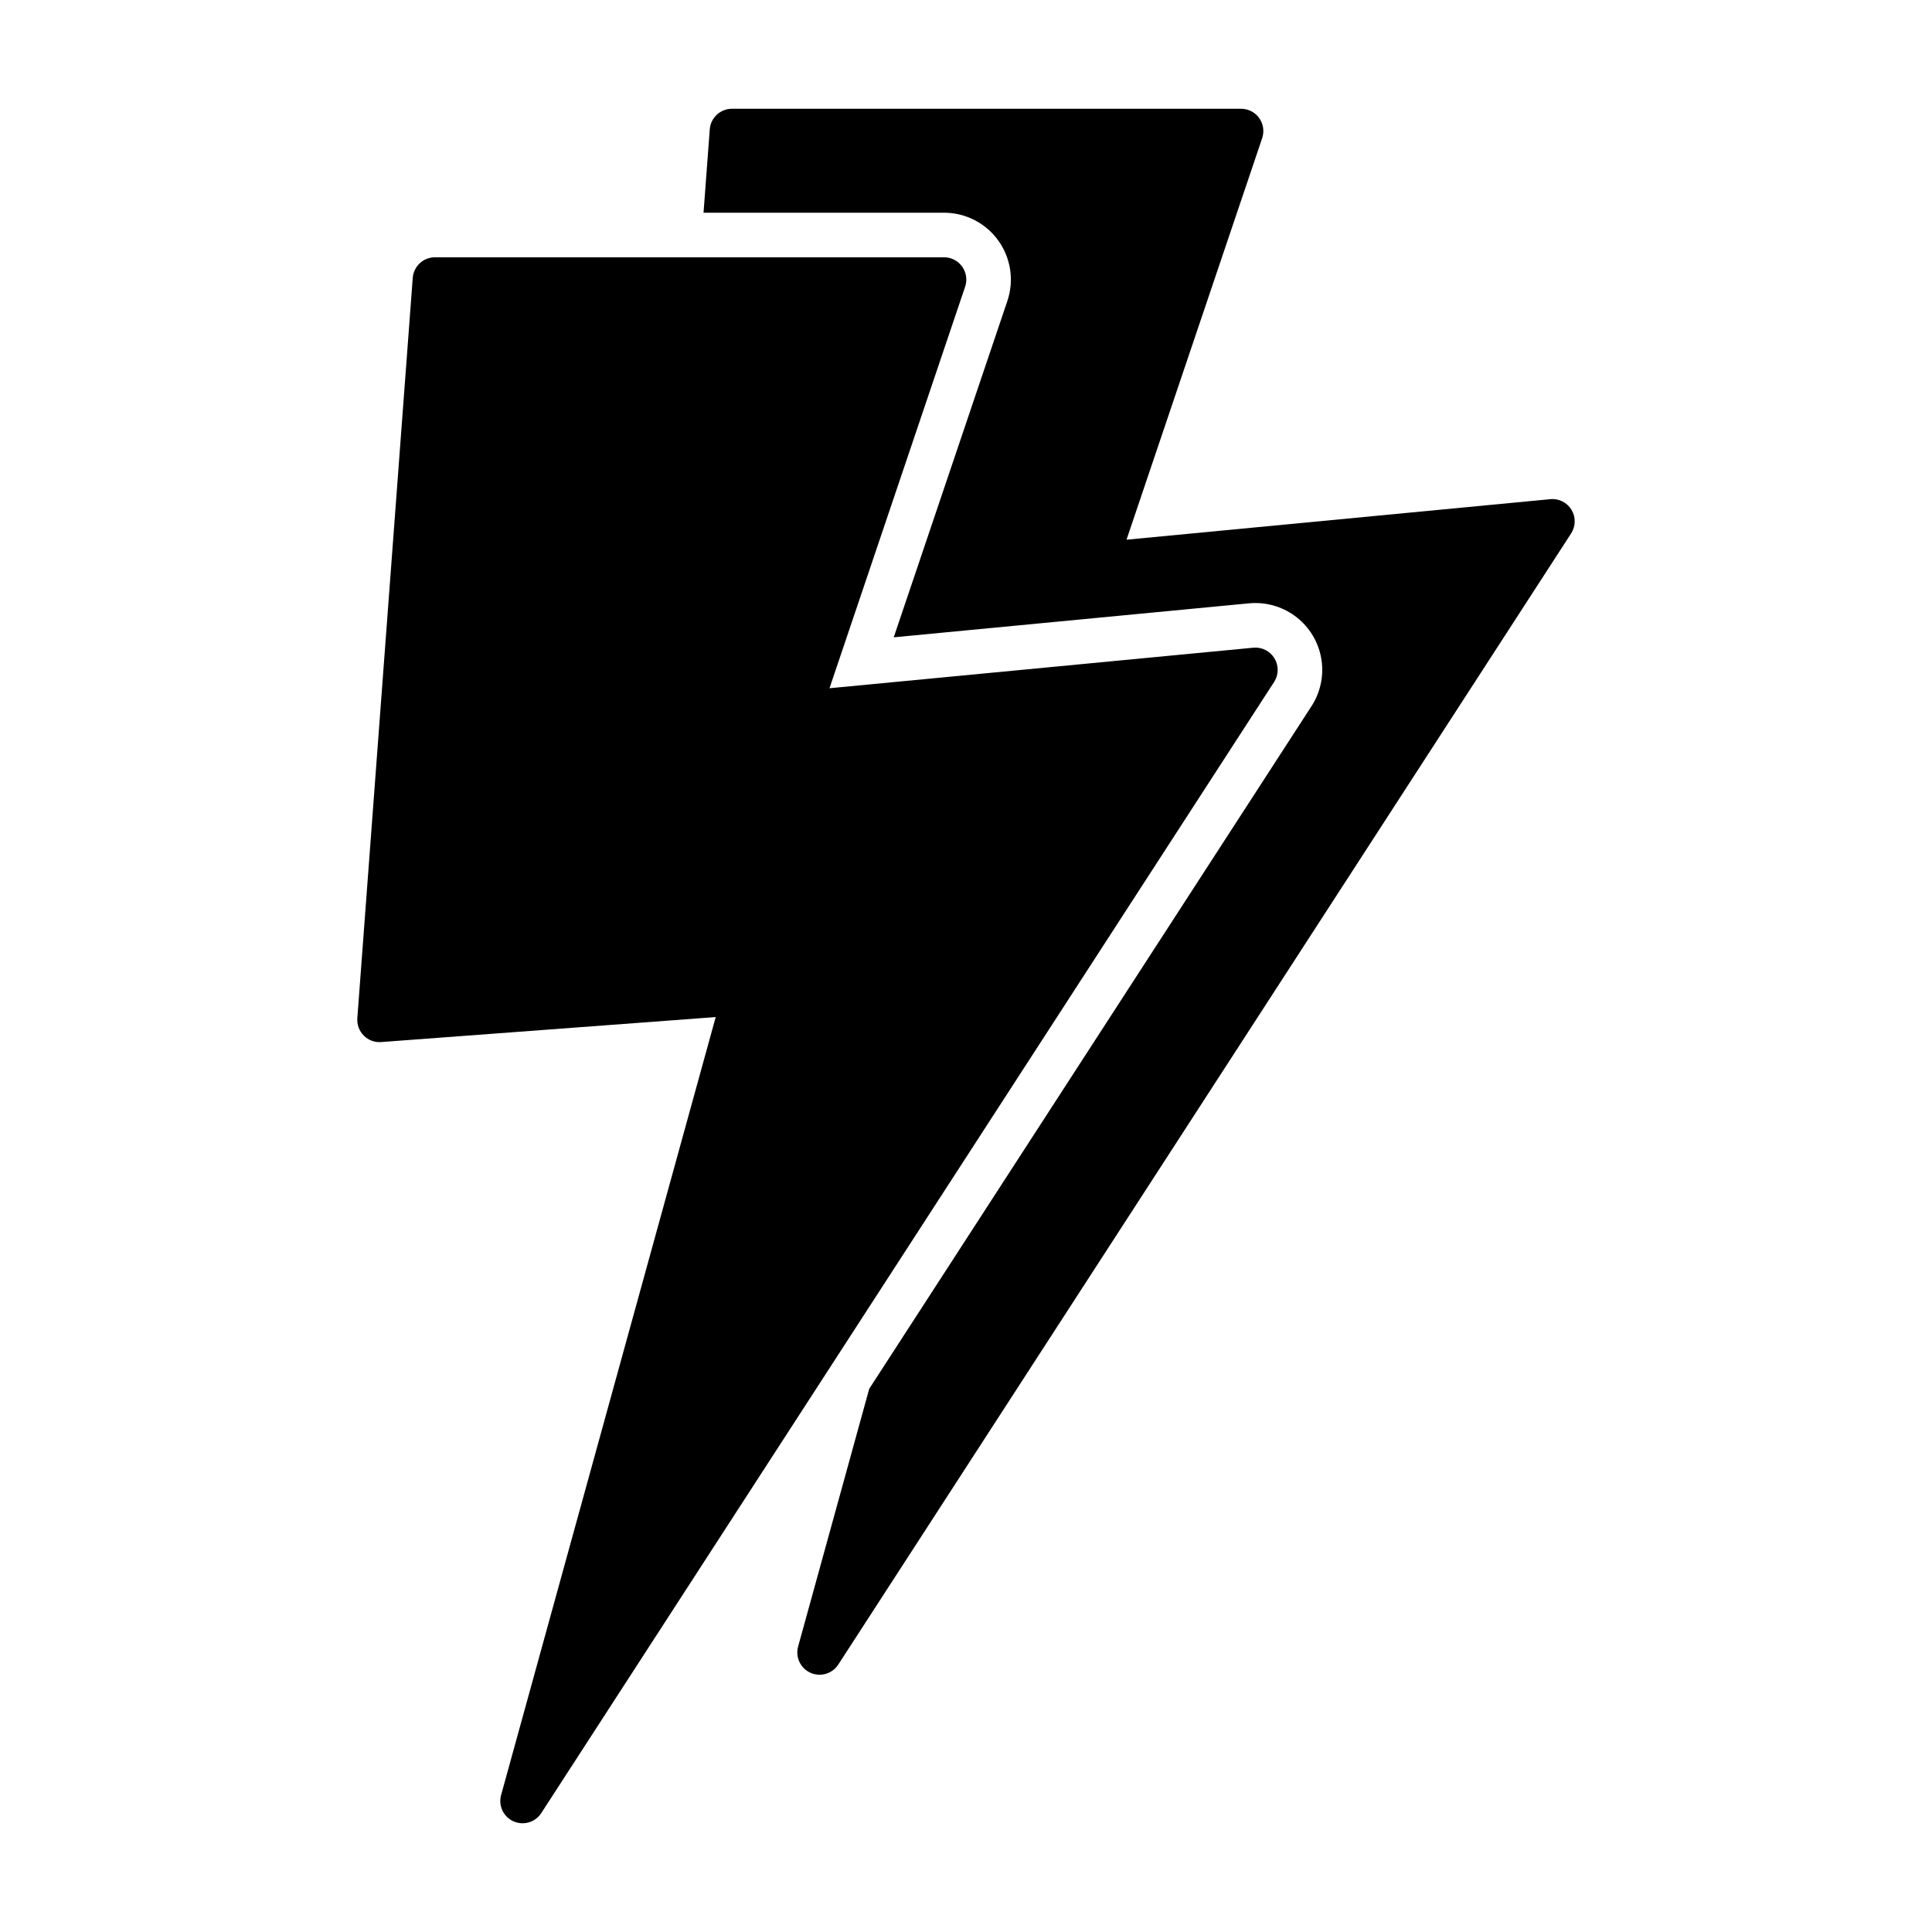
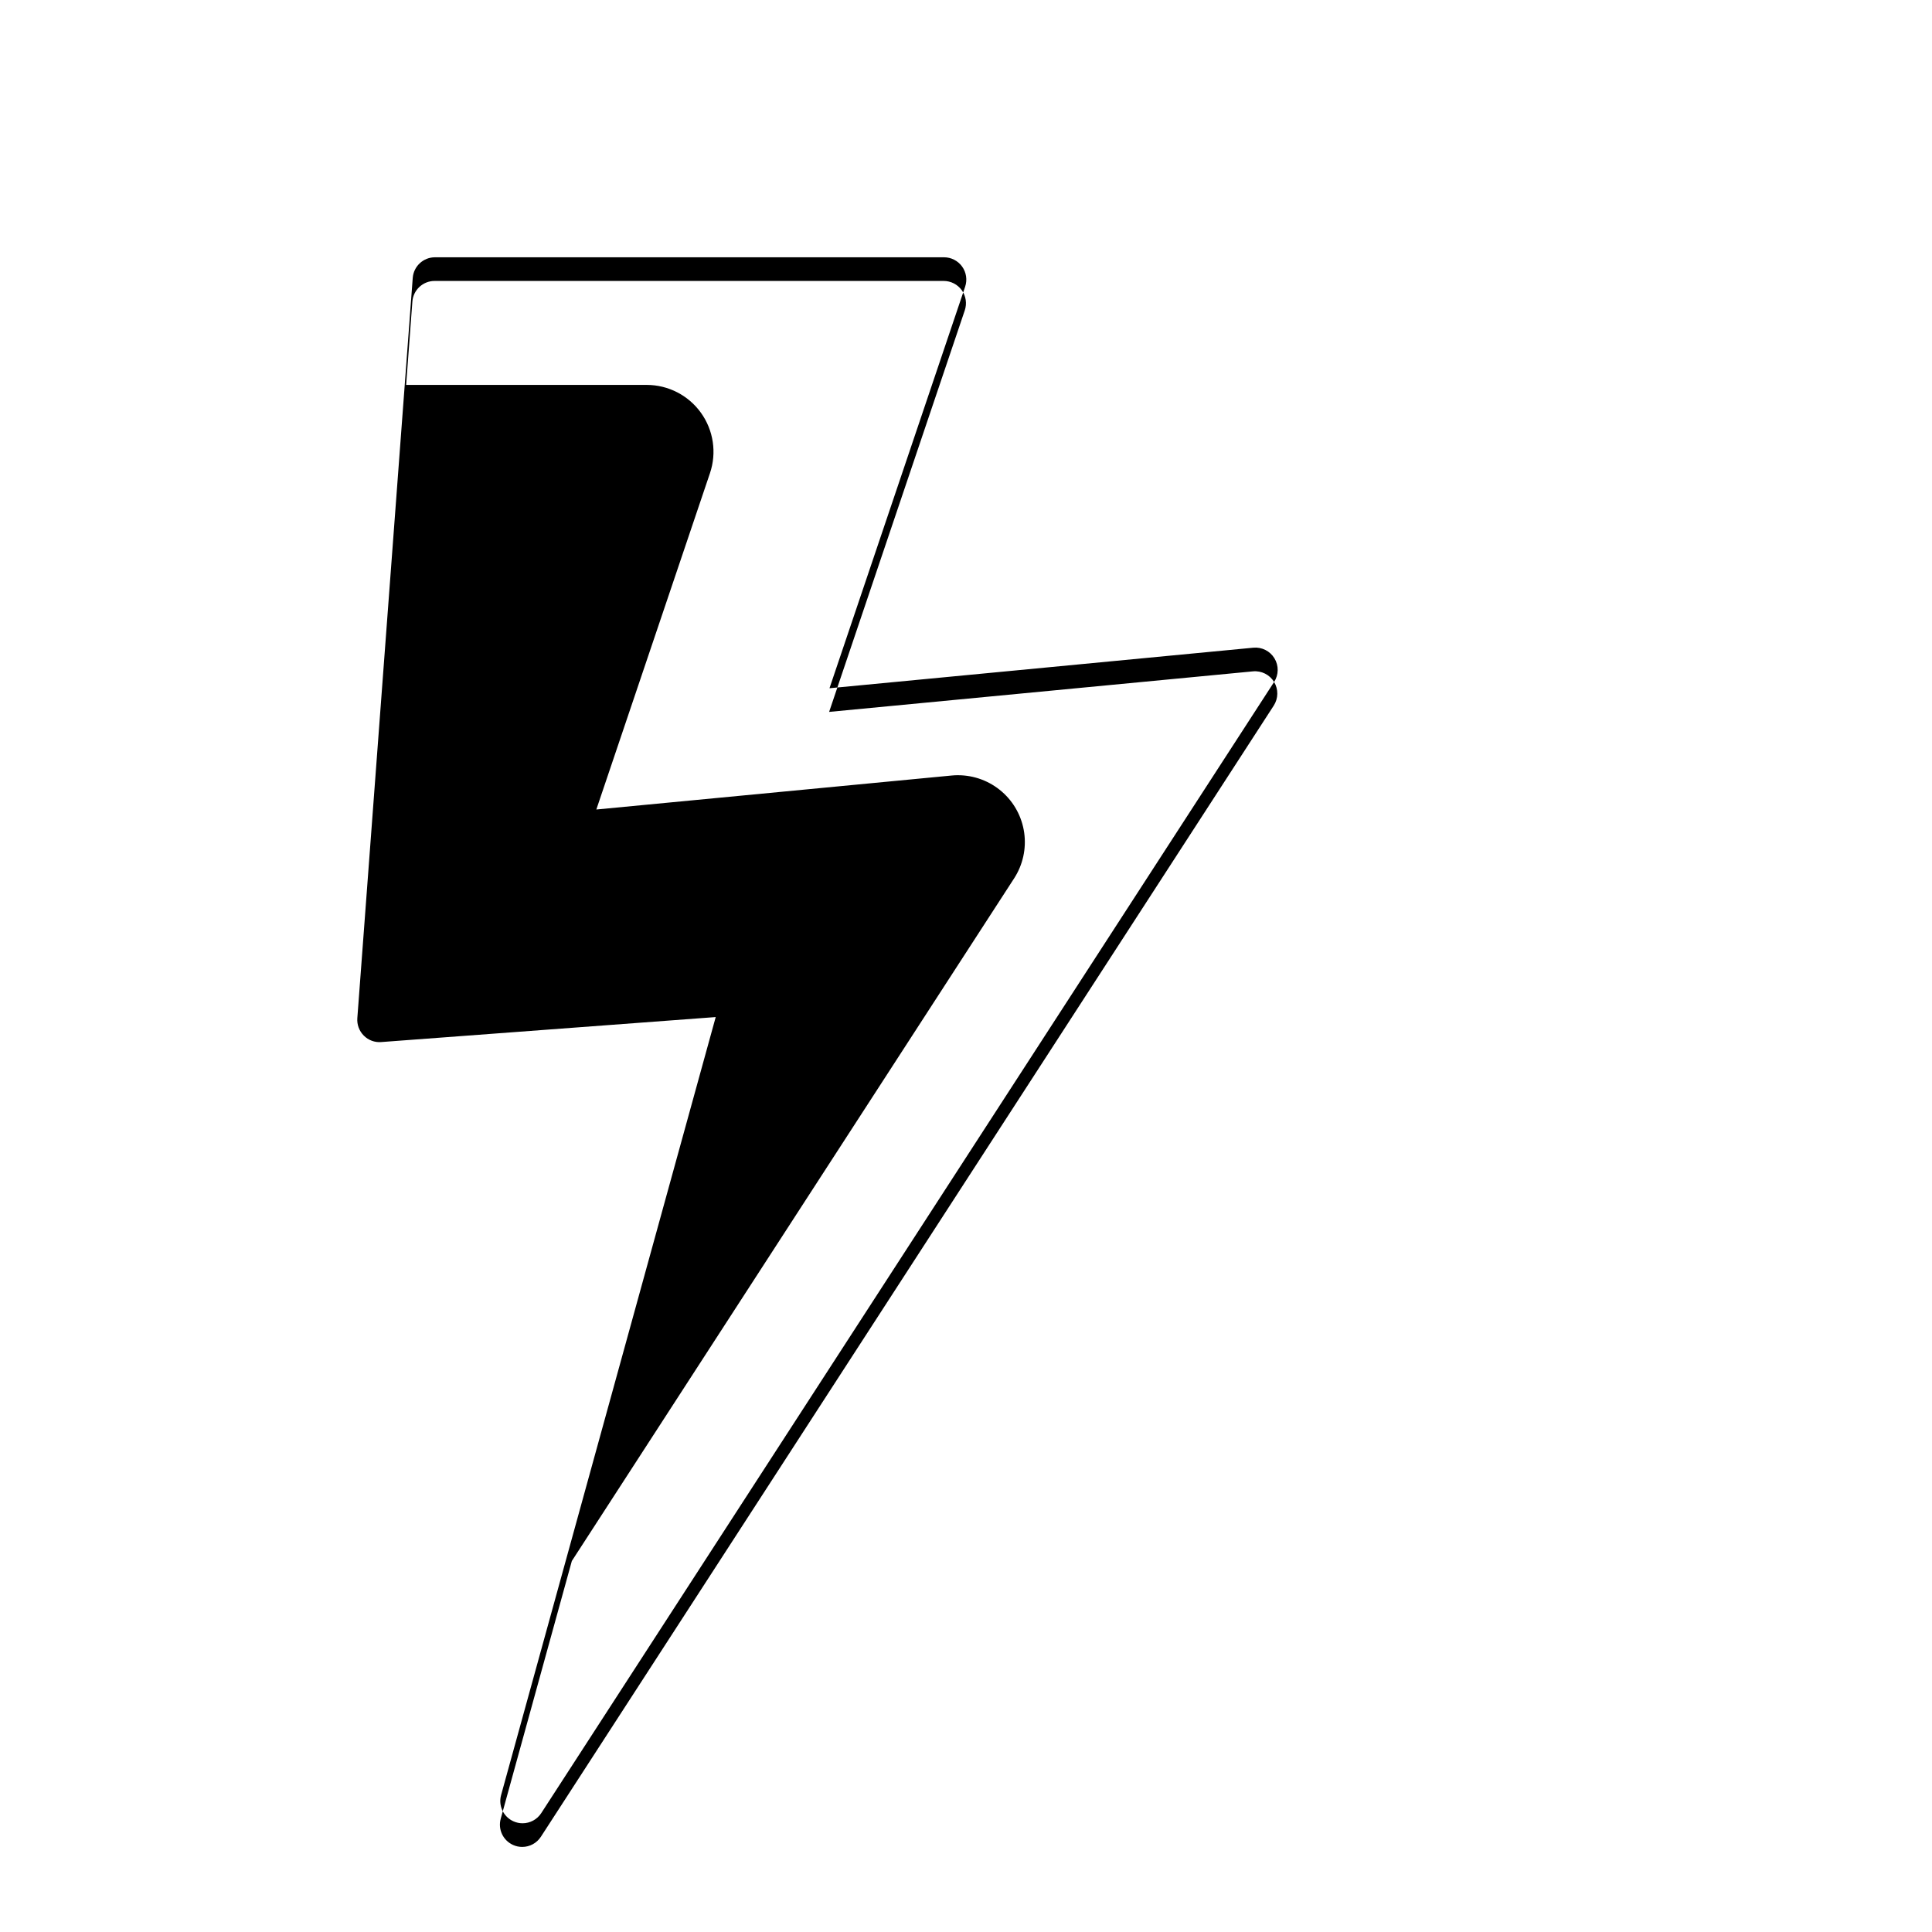
<svg xmlns="http://www.w3.org/2000/svg" fill="#000000" width="800px" height="800px" version="1.1" viewBox="144 144 512 512">
-   <path d="m481.65 324.73-194.21 299.76c-1.09 1.684-2.957 2.695-4.957 2.695-0.832 0-1.656-0.176-2.418-0.52-2.656-1.191-4.047-4.144-3.269-6.953l56.875-206.18-88.652 6.625c-1.715 0.137-3.402-0.488-4.613-1.715-1.215-1.215-1.84-2.902-1.711-4.617l14.684-196.18v0.004c0.23-3.082 2.797-5.465 5.887-5.465h134.91c1.902 0 3.688 0.918 4.797 2.461 1.109 1.547 1.406 3.535 0.797 5.336l-35.949 106.41 112.31-10.742c2.254-0.219 4.434 0.875 5.609 2.812 1.176 1.934 1.141 4.371-0.09 6.273zm78.812-45.633c-1.176-1.938-3.356-3.031-5.613-2.812l-112.31 10.742 35.949-106.41c0.609-1.805 0.316-3.789-0.793-5.336s-2.898-2.461-4.801-2.461h-134.91c-3.086 0-5.652 2.383-5.887 5.461l-1.652 22.09h63.734c5.707 0 11.066 2.75 14.391 7.387 3.328 4.637 4.219 10.594 2.391 16l-30.113 89.137 94.164-9.008c0.562-0.055 1.133-0.082 1.695-0.082v0.004c4.266 0.004 8.391 1.547 11.609 4.348 3.223 2.801 5.324 6.668 5.918 10.895s-0.355 8.523-2.68 12.105l-117.2 180.89-18.844 68.301c-0.777 2.809 0.613 5.762 3.273 6.953 0.758 0.344 1.582 0.52 2.414 0.52 2.004 0 3.871-1.016 4.957-2.695l194.21-299.76c1.23-1.902 1.266-4.34 0.094-6.273z" />
+   <path d="m481.65 324.73-194.21 299.76c-1.09 1.684-2.957 2.695-4.957 2.695-0.832 0-1.656-0.176-2.418-0.52-2.656-1.191-4.047-4.144-3.269-6.953l56.875-206.18-88.652 6.625c-1.715 0.137-3.402-0.488-4.613-1.715-1.215-1.215-1.84-2.902-1.711-4.617l14.684-196.18v0.004c0.23-3.082 2.797-5.465 5.887-5.465h134.91c1.902 0 3.688 0.918 4.797 2.461 1.109 1.547 1.406 3.535 0.797 5.336l-35.949 106.41 112.31-10.742c2.254-0.219 4.434 0.875 5.609 2.812 1.176 1.934 1.141 4.371-0.09 6.273zc-1.176-1.938-3.356-3.031-5.613-2.812l-112.31 10.742 35.949-106.41c0.609-1.805 0.316-3.789-0.793-5.336s-2.898-2.461-4.801-2.461h-134.91c-3.086 0-5.652 2.383-5.887 5.461l-1.652 22.09h63.734c5.707 0 11.066 2.75 14.391 7.387 3.328 4.637 4.219 10.594 2.391 16l-30.113 89.137 94.164-9.008c0.562-0.055 1.133-0.082 1.695-0.082v0.004c4.266 0.004 8.391 1.547 11.609 4.348 3.223 2.801 5.324 6.668 5.918 10.895s-0.355 8.523-2.68 12.105l-117.2 180.89-18.844 68.301c-0.777 2.809 0.613 5.762 3.273 6.953 0.758 0.344 1.582 0.52 2.414 0.52 2.004 0 3.871-1.016 4.957-2.695l194.21-299.76c1.23-1.902 1.266-4.34 0.094-6.273z" />
</svg>